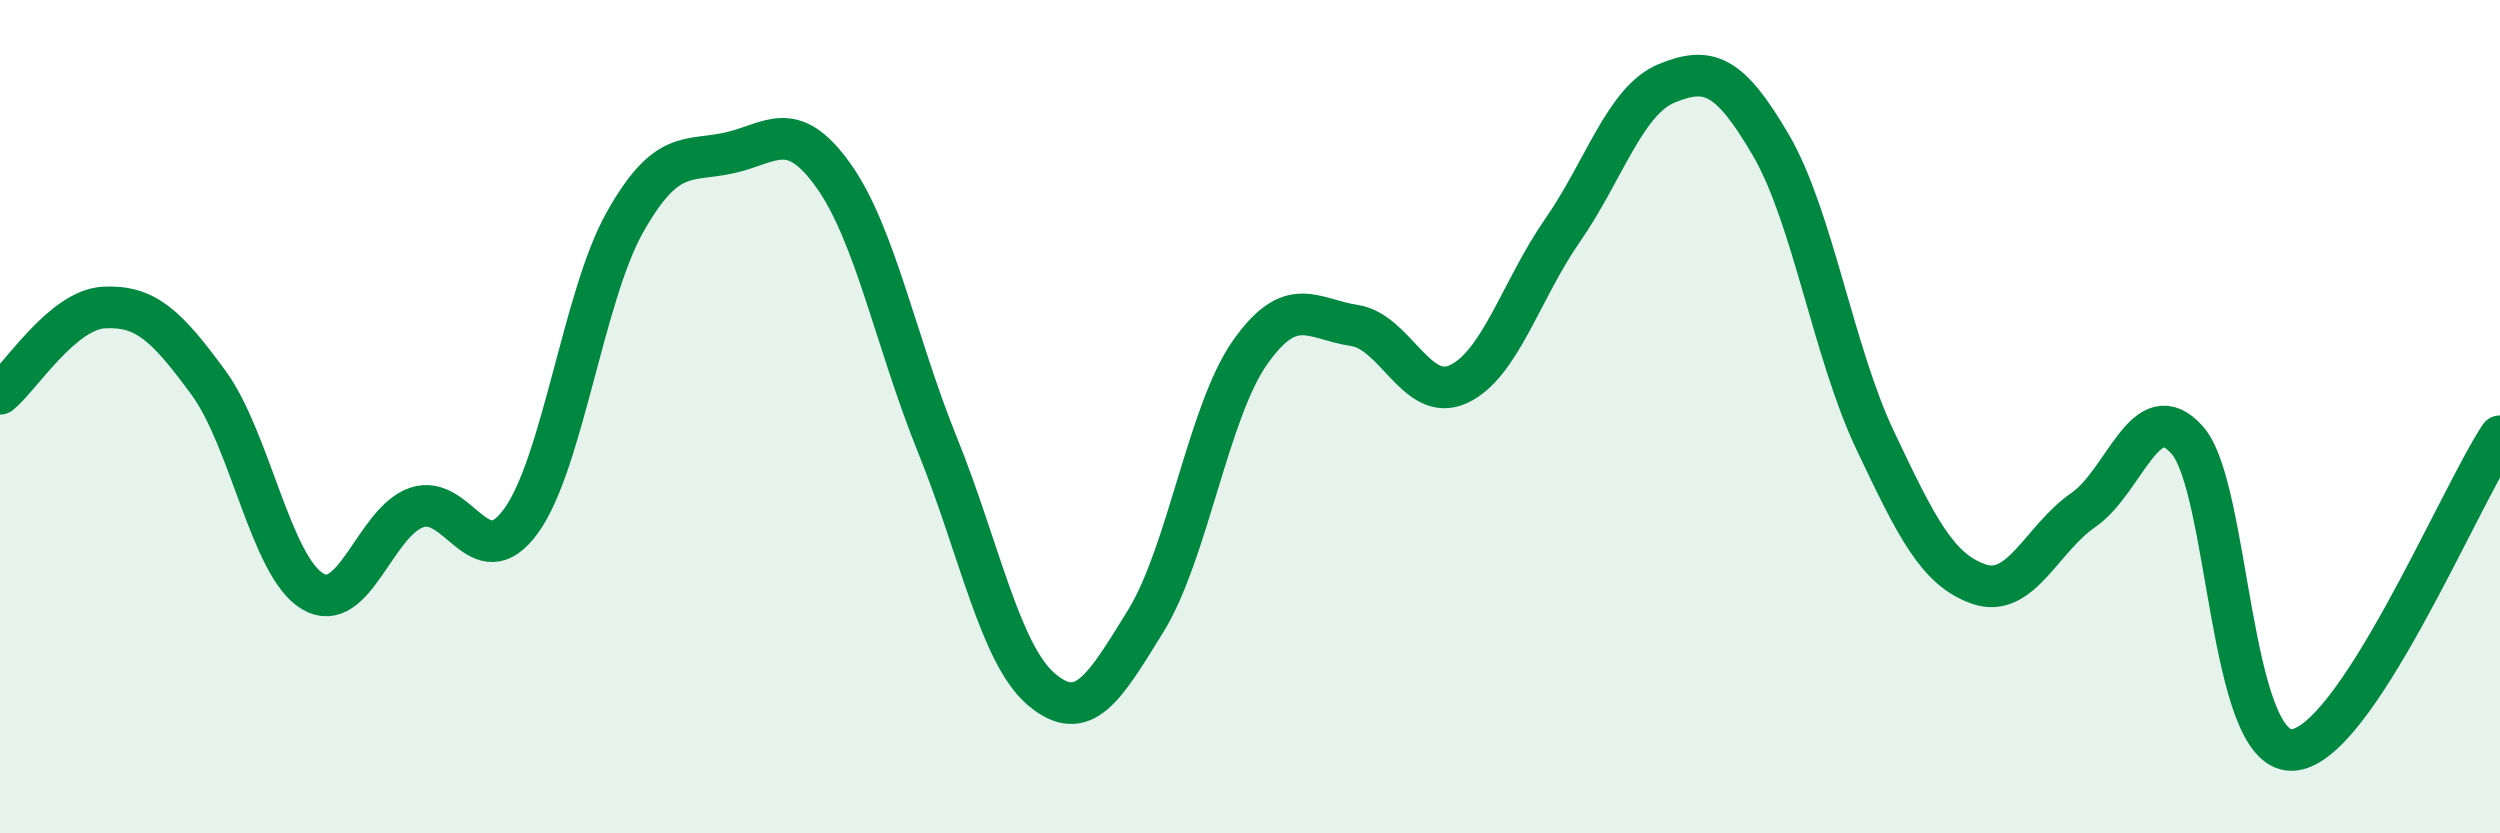
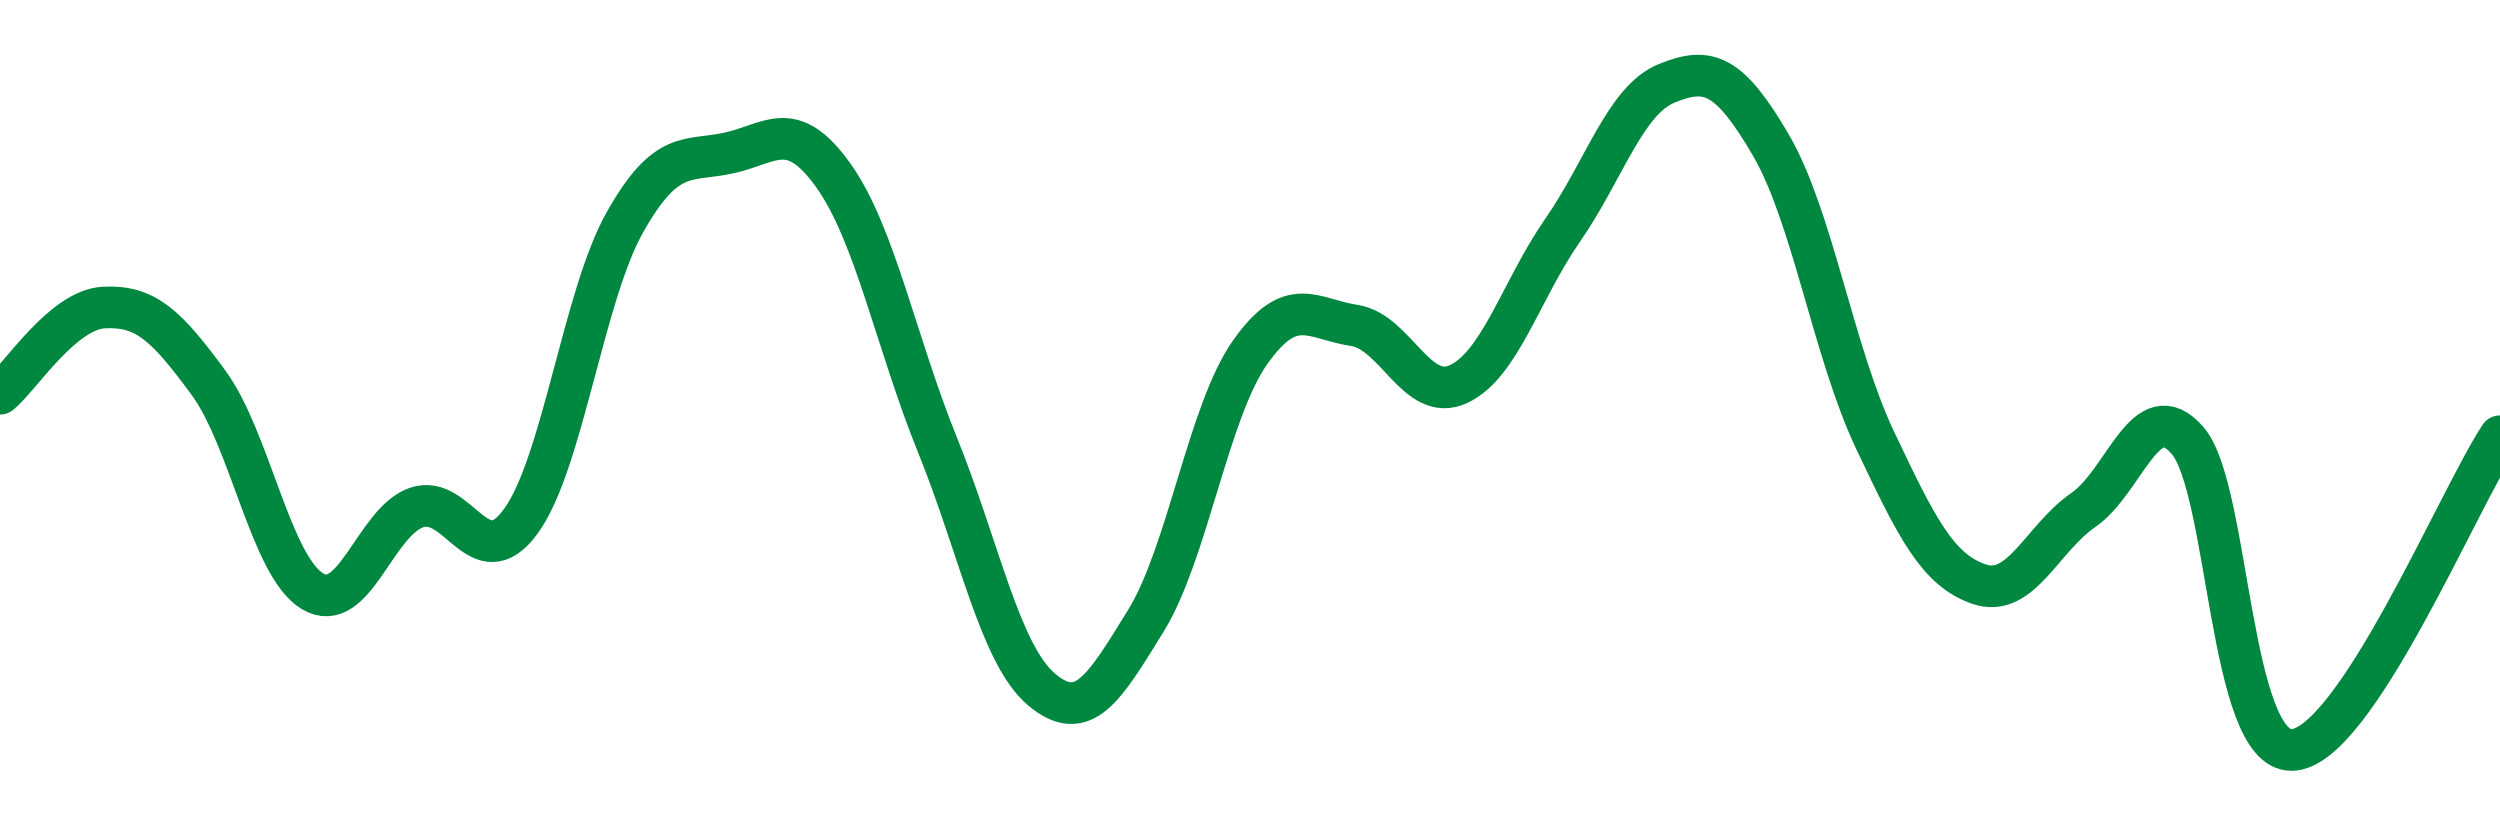
<svg xmlns="http://www.w3.org/2000/svg" width="60" height="20" viewBox="0 0 60 20">
-   <path d="M 0,9.45 C 0.5,9.04 1.5,7.43 2.5,7.38 C 3.5,7.33 4,7.82 5,9.18 C 6,10.54 6.5,13.59 7.5,14.19 C 8.5,14.79 9,12.52 10,12.18 C 11,11.84 11.5,13.88 12.5,12.51 C 13.5,11.14 14,7.1 15,5.33 C 16,3.56 16.5,3.89 17.5,3.67 C 18.5,3.45 19,2.81 20,4.21 C 21,5.61 21.5,8.21 22.5,10.68 C 23.5,13.15 24,15.71 25,16.55 C 26,17.39 26.5,16.52 27.5,14.9 C 28.5,13.28 29,9.88 30,8.46 C 31,7.04 31.5,7.66 32.5,7.81 C 33.5,7.96 34,9.68 35,9.22 C 36,8.76 36.5,6.97 37.5,5.53 C 38.5,4.09 39,2.41 40,2 C 41,1.59 41.5,1.77 42.5,3.48 C 43.5,5.19 44,8.45 45,10.56 C 46,12.67 46.5,13.68 47.5,14.02 C 48.5,14.36 49,12.93 50,12.24 C 51,11.55 51.5,9.42 52.5,10.57 C 53.5,11.72 53.5,18.02 55,18 C 56.5,17.98 59,11.98 60,10.47L60 20L0 20Z" fill="#008740" opacity="0.1" stroke-linecap="round" stroke-linejoin="round" />
  <path d="M 0,9.45 C 0.5,9.04 1.5,7.43 2.5,7.38 C 3.5,7.33 4,7.82 5,9.18 C 6,10.54 6.5,13.59 7.5,14.19 C 8.5,14.79 9,12.52 10,12.18 C 11,11.84 11.5,13.88 12.5,12.51 C 13.5,11.14 14,7.1 15,5.33 C 16,3.56 16.5,3.89 17.5,3.67 C 18.5,3.45 19,2.81 20,4.21 C 21,5.61 21.5,8.21 22.5,10.68 C 23.5,13.15 24,15.71 25,16.55 C 26,17.39 26.5,16.52 27.5,14.9 C 28.5,13.28 29,9.88 30,8.46 C 31,7.04 31.5,7.66 32.5,7.81 C 33.5,7.96 34,9.68 35,9.22 C 36,8.76 36.5,6.97 37.5,5.53 C 38.5,4.09 39,2.41 40,2 C 41,1.59 41.5,1.77 42.5,3.48 C 43.5,5.19 44,8.45 45,10.56 C 46,12.67 46.5,13.68 47.5,14.02 C 48.5,14.36 49,12.93 50,12.24 C 51,11.55 51.5,9.42 52.5,10.57 C 53.5,11.72 53.5,18.02 55,18 C 56.5,17.98 59,11.98 60,10.47" stroke="#008740" stroke-width="1" fill="none" stroke-linecap="round" stroke-linejoin="round" />
</svg>